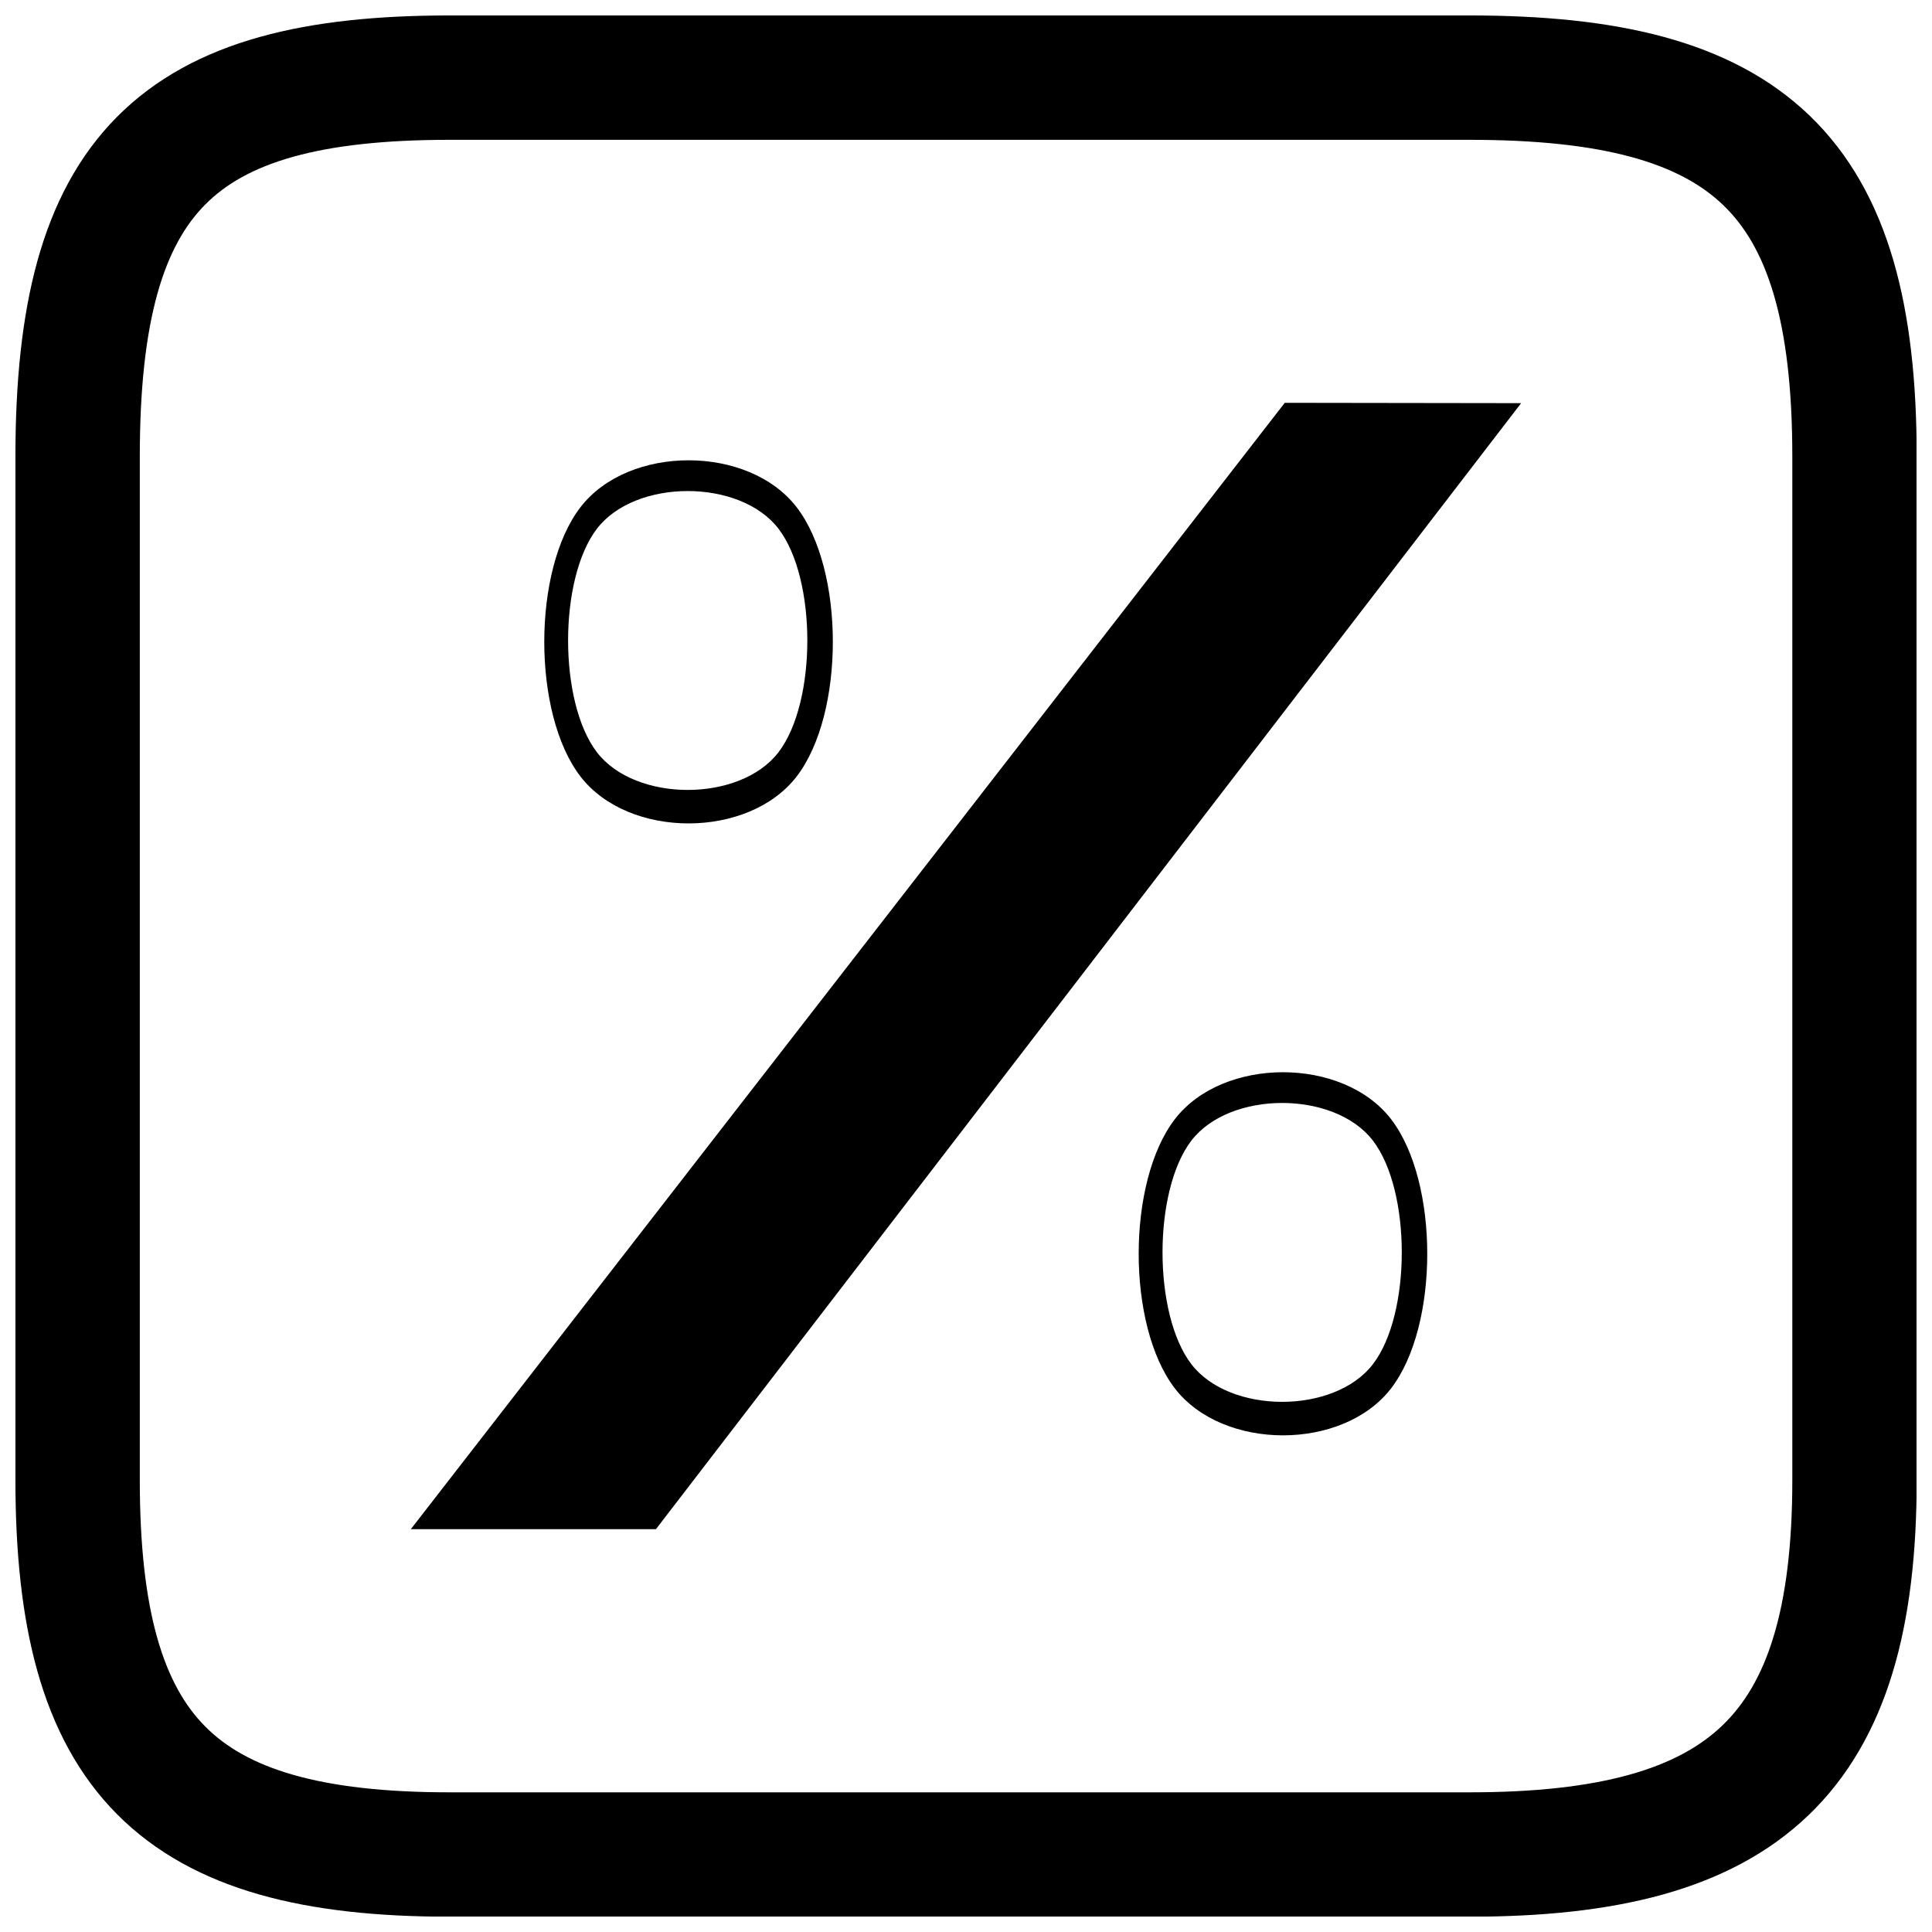
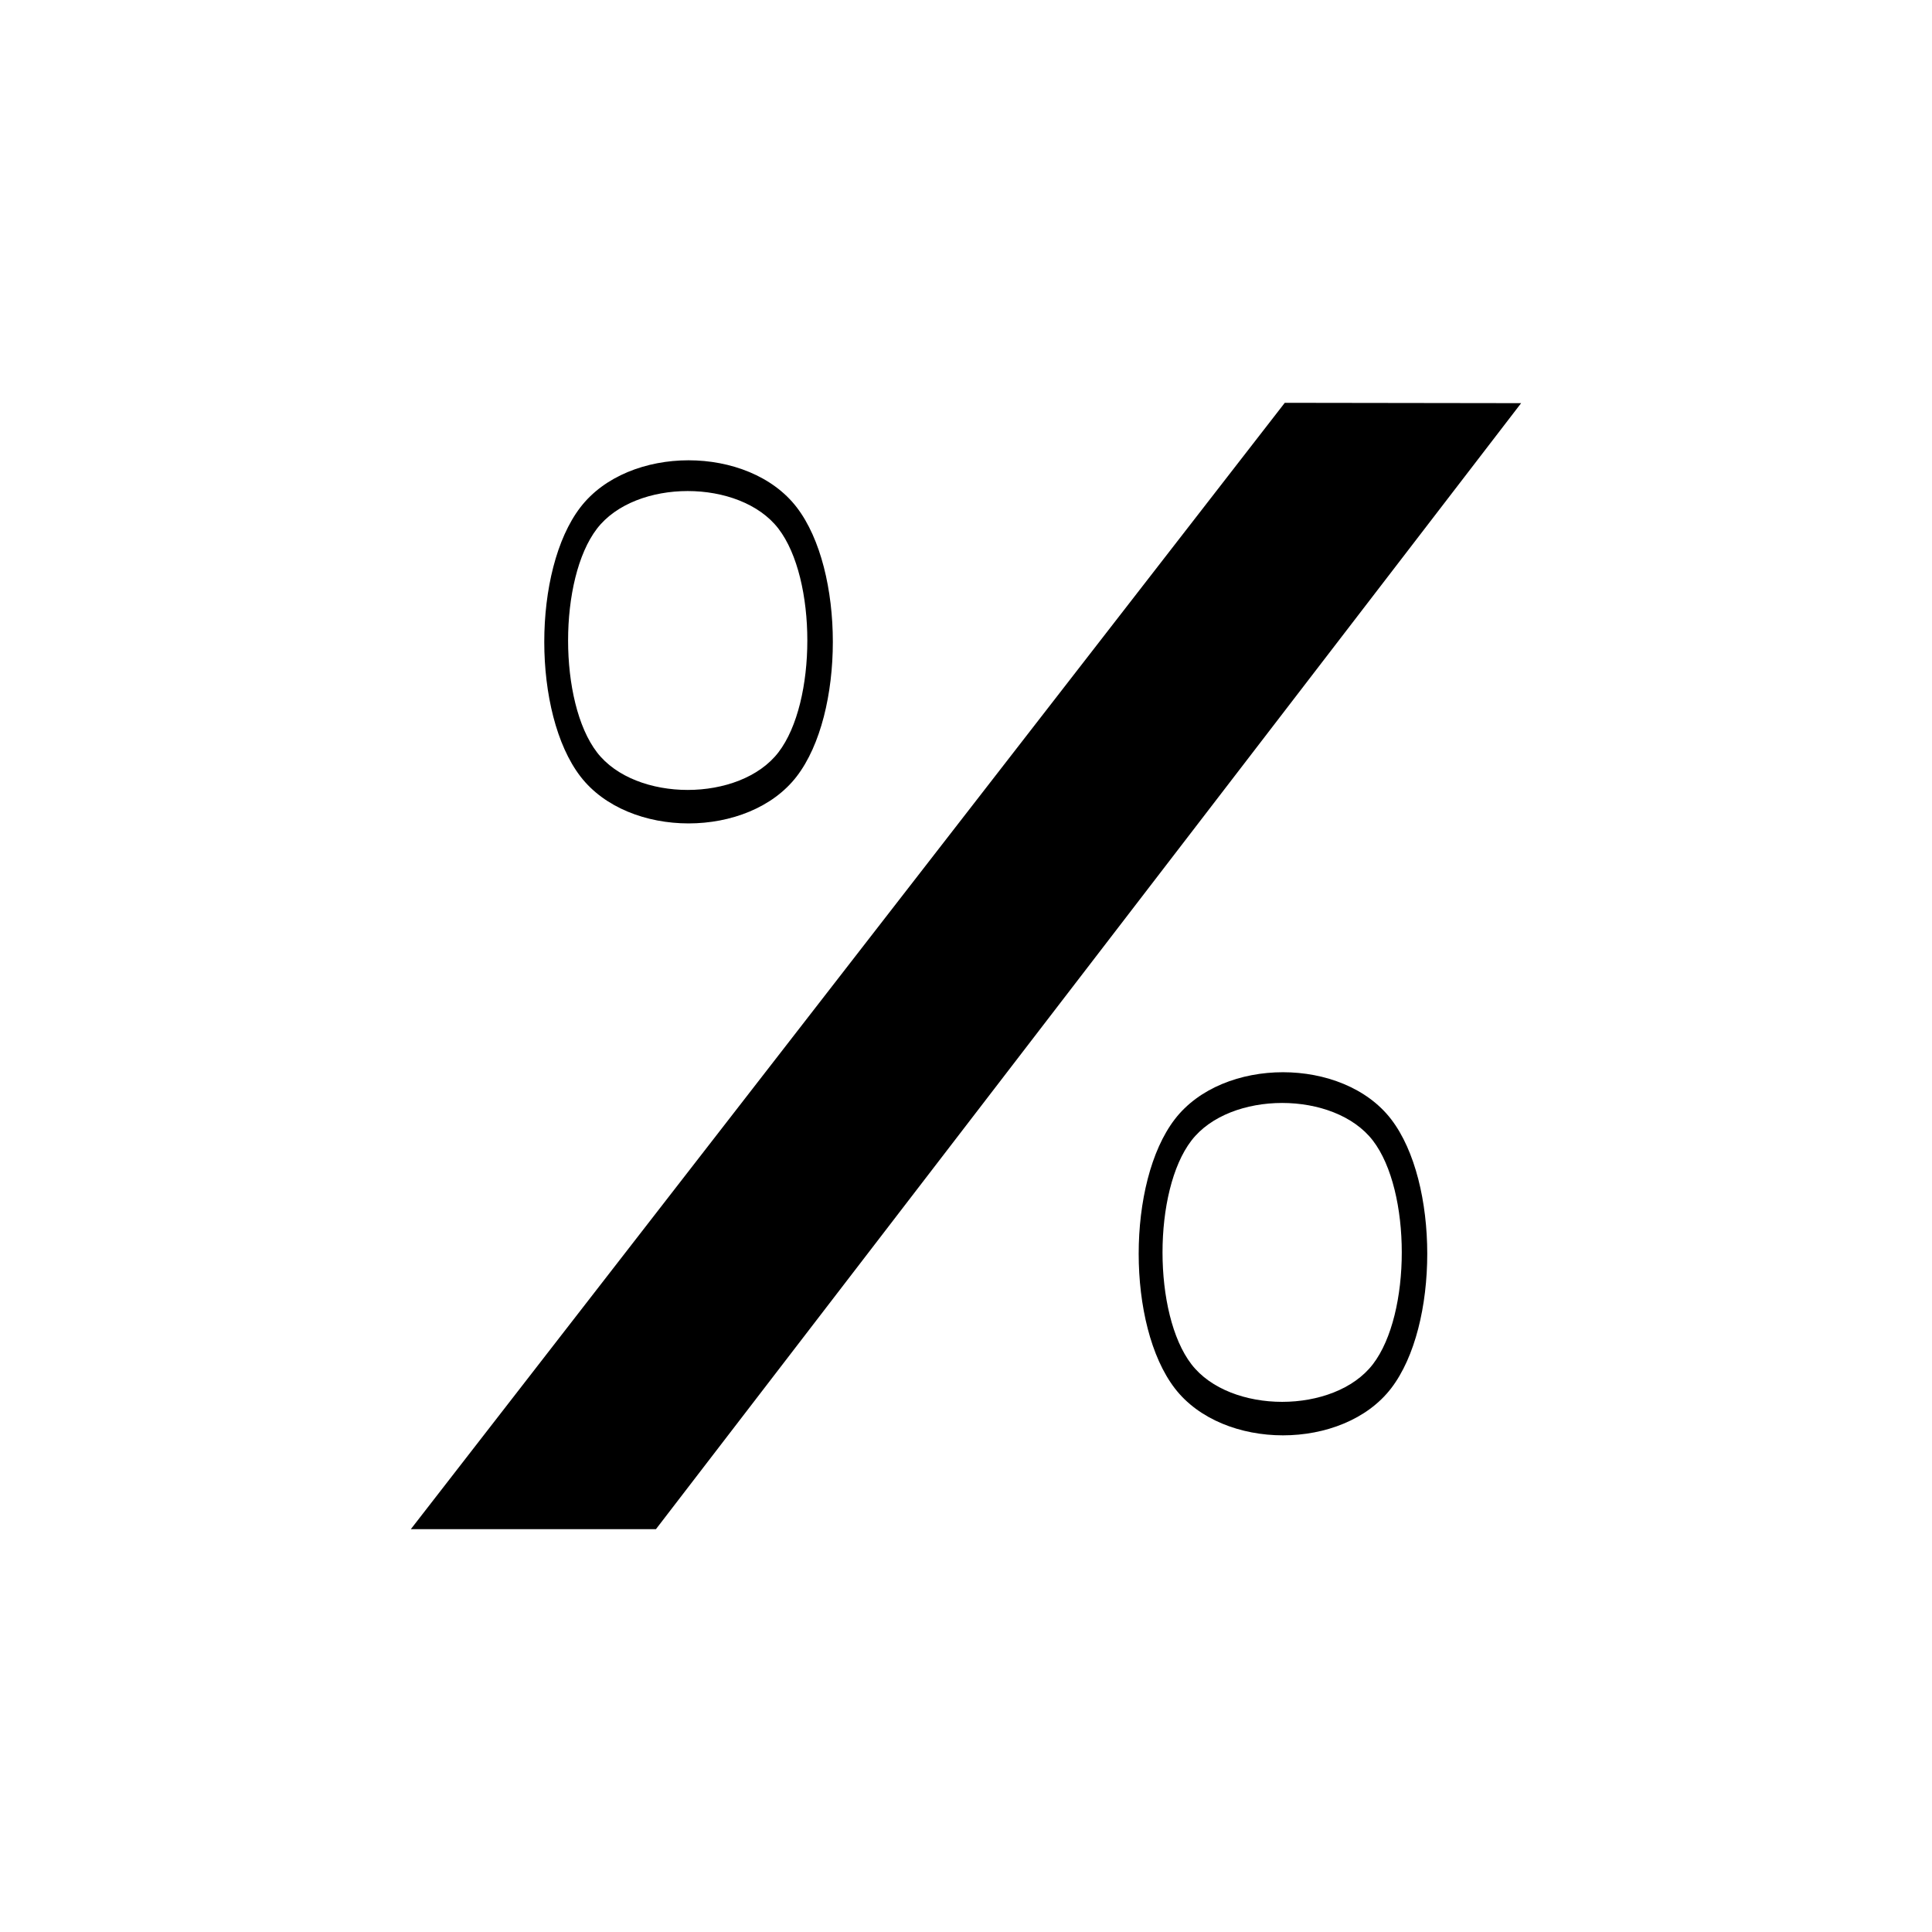
<svg xmlns="http://www.w3.org/2000/svg" width="800px" height="800px" version="1.1" viewBox="144 144 512 512">
  <defs>
    <clipPath id="a">
-       <path d="m148.09 148.09h503.81v503.81h-503.81z" />
-     </clipPath>
+       </clipPath>
  </defs>
  <path d="m484.48 250.75 62.637 0.09-229.29 298.41h-64.957zm-129.34 27.695c-12.762-16.617-44.574-16.617-57.332 0-12.762 16.617-12.762 54.688 0 71.305 12.762 16.617 44.574 16.617 57.332 0 12.762-16.617 12.762-54.688 0-71.305m-52.934 64.926c-10.207-13.293-10.207-45.973 0-59.27 10.207-13.293 37.883-13.293 48.09 0 10.207 13.293 10.207 45.973 0 59.27-10.207 13.293-37.883 13.293-48.094 0zm210.46 97.242c-12.762-16.617-44.574-16.617-57.332 0-12.762 16.617-12.762 54.688 0 71.305 12.762 16.617 44.574 16.617 57.332 0 12.762-16.617 12.762-54.688 0-71.305m-52.93 64.922c-10.207-13.293-10.207-45.973 0-59.27 10.207-13.293 37.883-13.293 48.094 0 10.207 13.293 10.207 45.973 0 59.27-10.207 13.293-37.883 13.293-48.094 0z" />
  <g clip-path="url(#a)">
-     <path transform="matrix(4.742 0 0 4.742 148.09 158.97)" d="m81.263 1.182h-56.991c-15.274 0-20.797 5.311-20.797 21.18v57.192c0 15.373 5.522 20.93 20.797 20.93h56.991c15.402 0 21.515-5.558 21.515-20.93v-57.192c0-15.869-5.913-21.18-21.515-21.18z" fill="none" stroke="#000000" stroke-width="6.951" />
-   </g>
+     </g>
</svg>